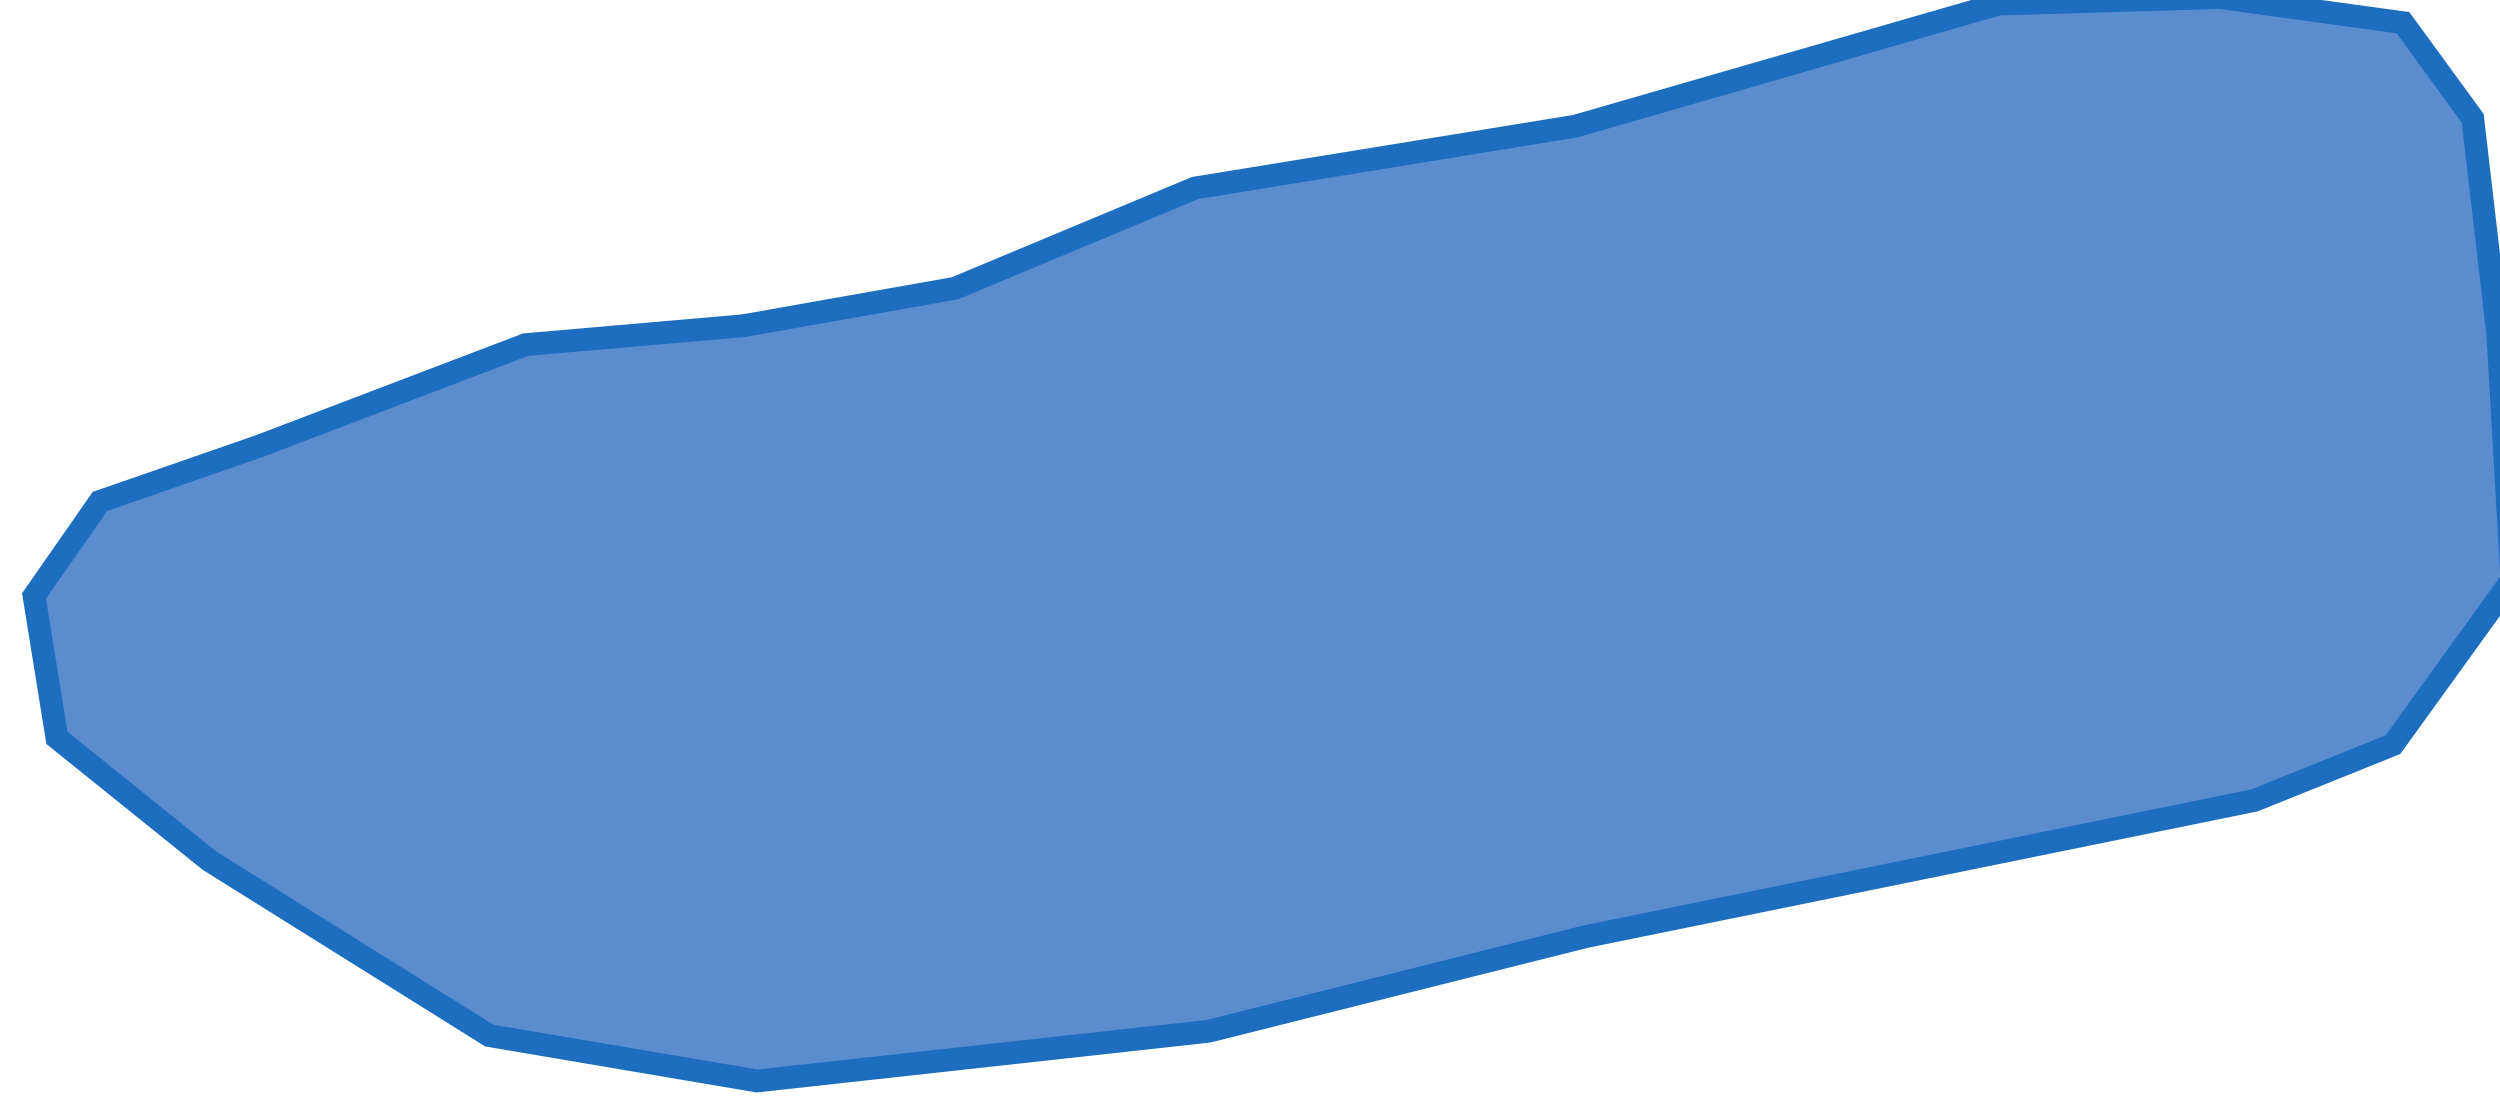
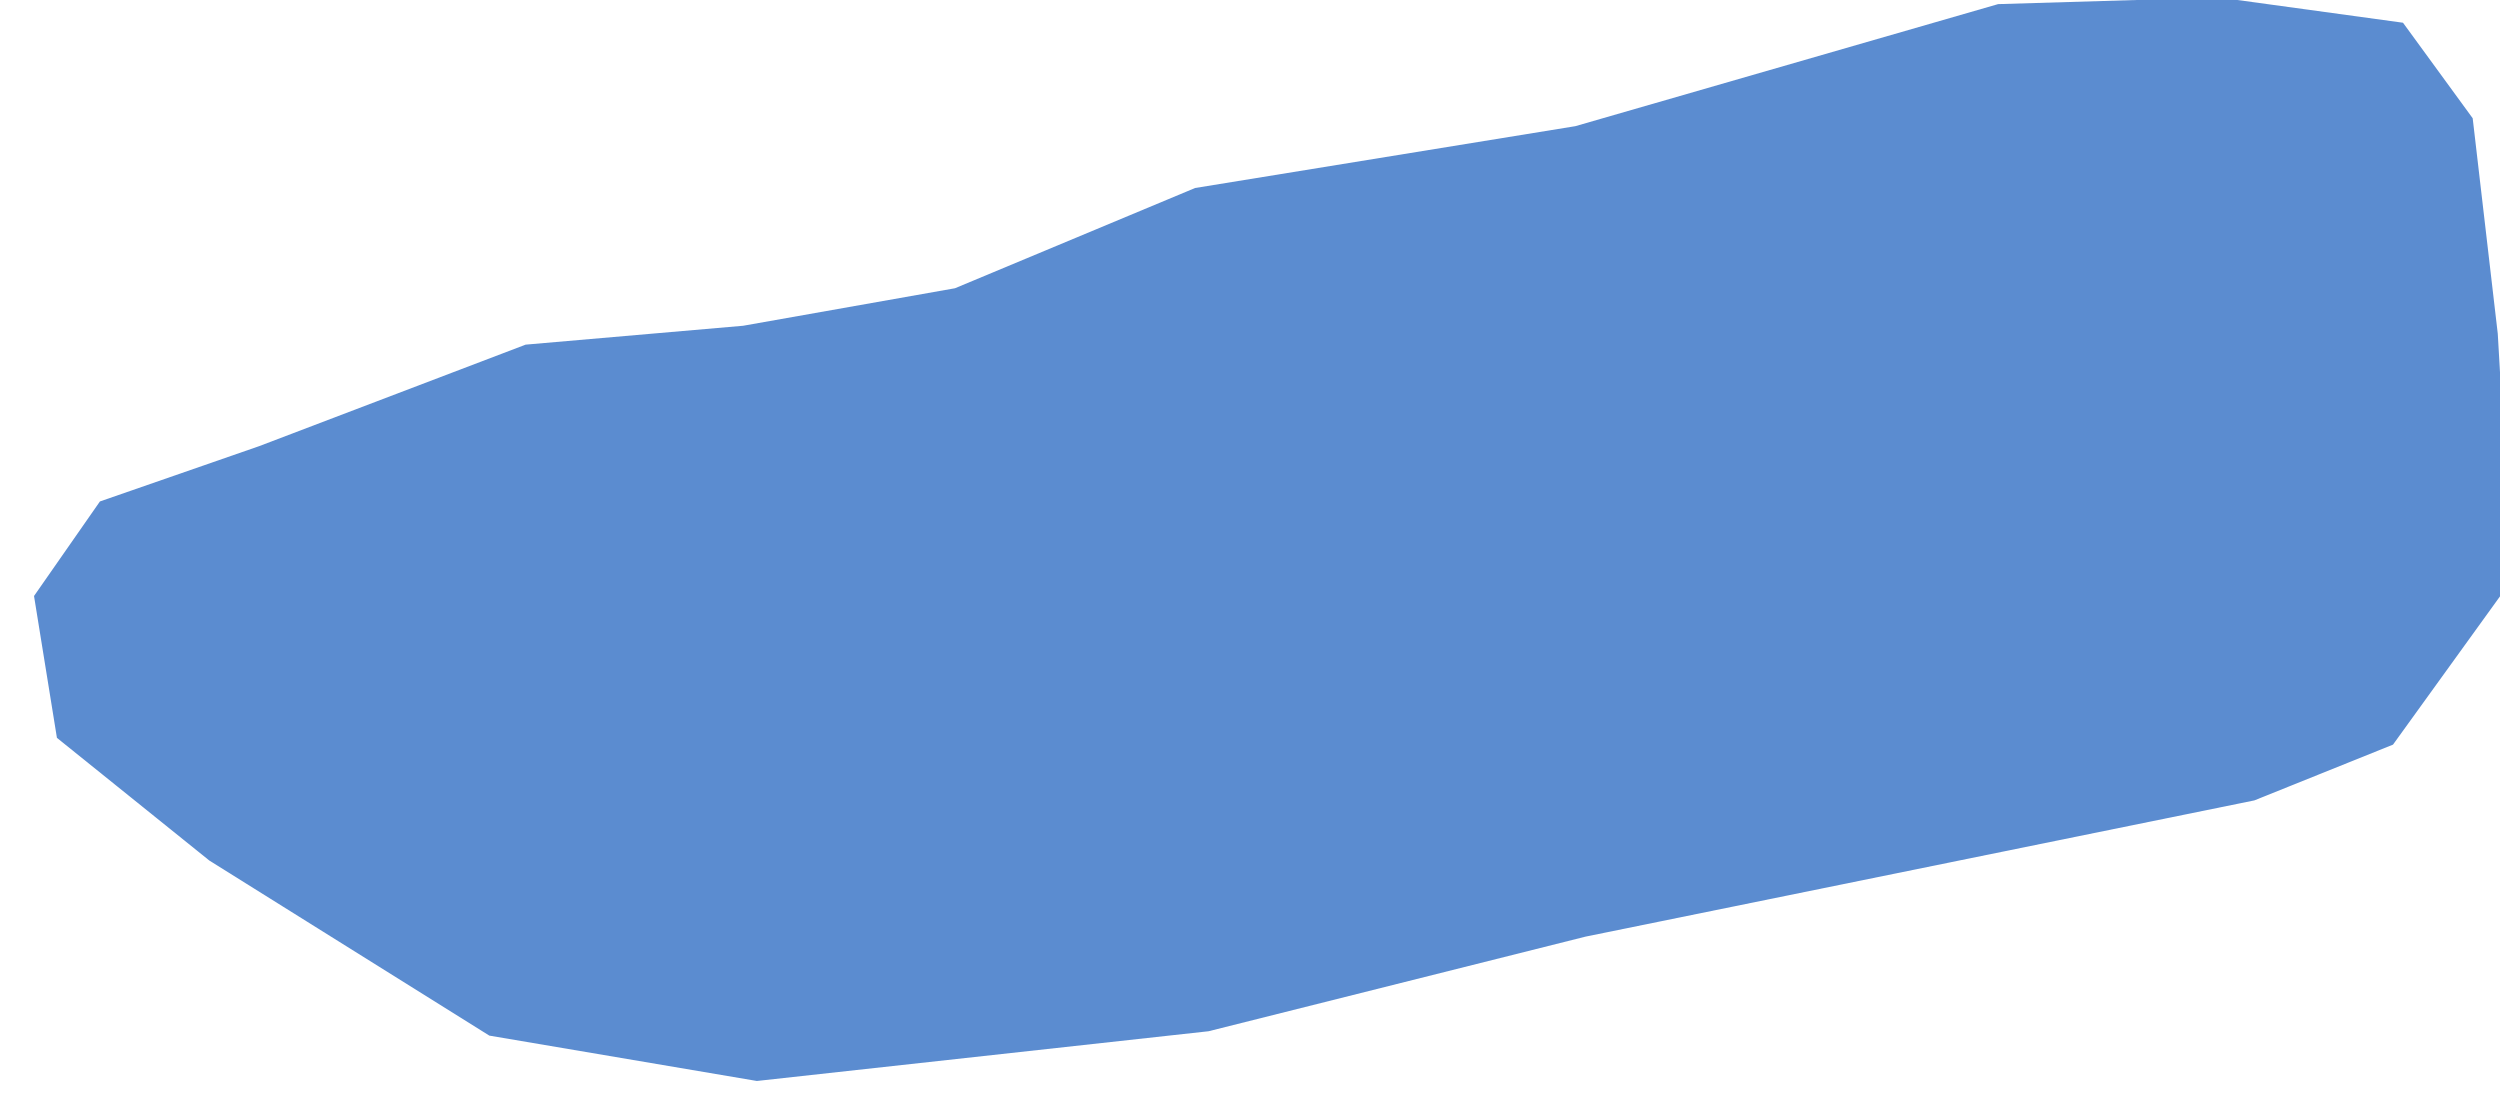
<svg xmlns="http://www.w3.org/2000/svg" width="38.69mm" height="17.112mm" viewBox="0 0 38.69 17.112" version="1.1" id="svg51556" xml:space="preserve">
  <defs id="defs51553" />
  <g id="layer1" transform="translate(-82.035,-115.303)">
    <g id="etang-lac" transform="matrix(0.353,0,0,-0.353,-459.34,456.22)">
      <g id="g1002" transform="translate(1566.823,918.379)" clip-path="url(#clipPath1715)">
        <path d="m 0,0 19.801,2.18 16.531,4.149 29.32,5.972 6.078,2.445 5.215,7.227 -0.622,10.785 -1.1,9.449 -3.055,4.188 L 64.12,47.5 54.418,47.211 35.883,41.86 19.211,39.149 8.684,34.754 -0.602,33.11 l -9.536,-0.828 -11.69,-4.453 -6.974,-2.422 -2.889,-4.145 1.004,-6.219 6.682,-5.379 12.275,-7.675 z" style="fill:#5b8cd0;fill-opacity:1;fill-rule:nonzero;stroke:none" id="path1004" />
      </g>
      <g id="etang" transform="translate(1566.823,918.379)" clip-path="url(#clipPath1709)">
-         <path d="m 0,0 19.801,2.18 16.531,4.149 29.32,5.972 6.078,2.445 5.215,7.227 -0.622,10.785 -1.1,9.449 -3.055,4.188 L 64.12,47.5 54.418,47.211 35.883,41.86 19.211,39.149 8.684,34.754 -0.602,33.11 l -9.536,-0.828 -11.69,-4.453 -6.974,-2.422 -2.889,-4.145 1.004,-6.219 6.682,-5.379 12.275,-7.675 z" style="fill:none;stroke:#1e6ec0;stroke-width:1;stroke-linecap:butt;stroke-linejoin:miter;stroke-miterlimit:4;stroke-dasharray:none;stroke-opacity:1" id="path1008" />
-       </g>
+         </g>
    </g>
  </g>
</svg>